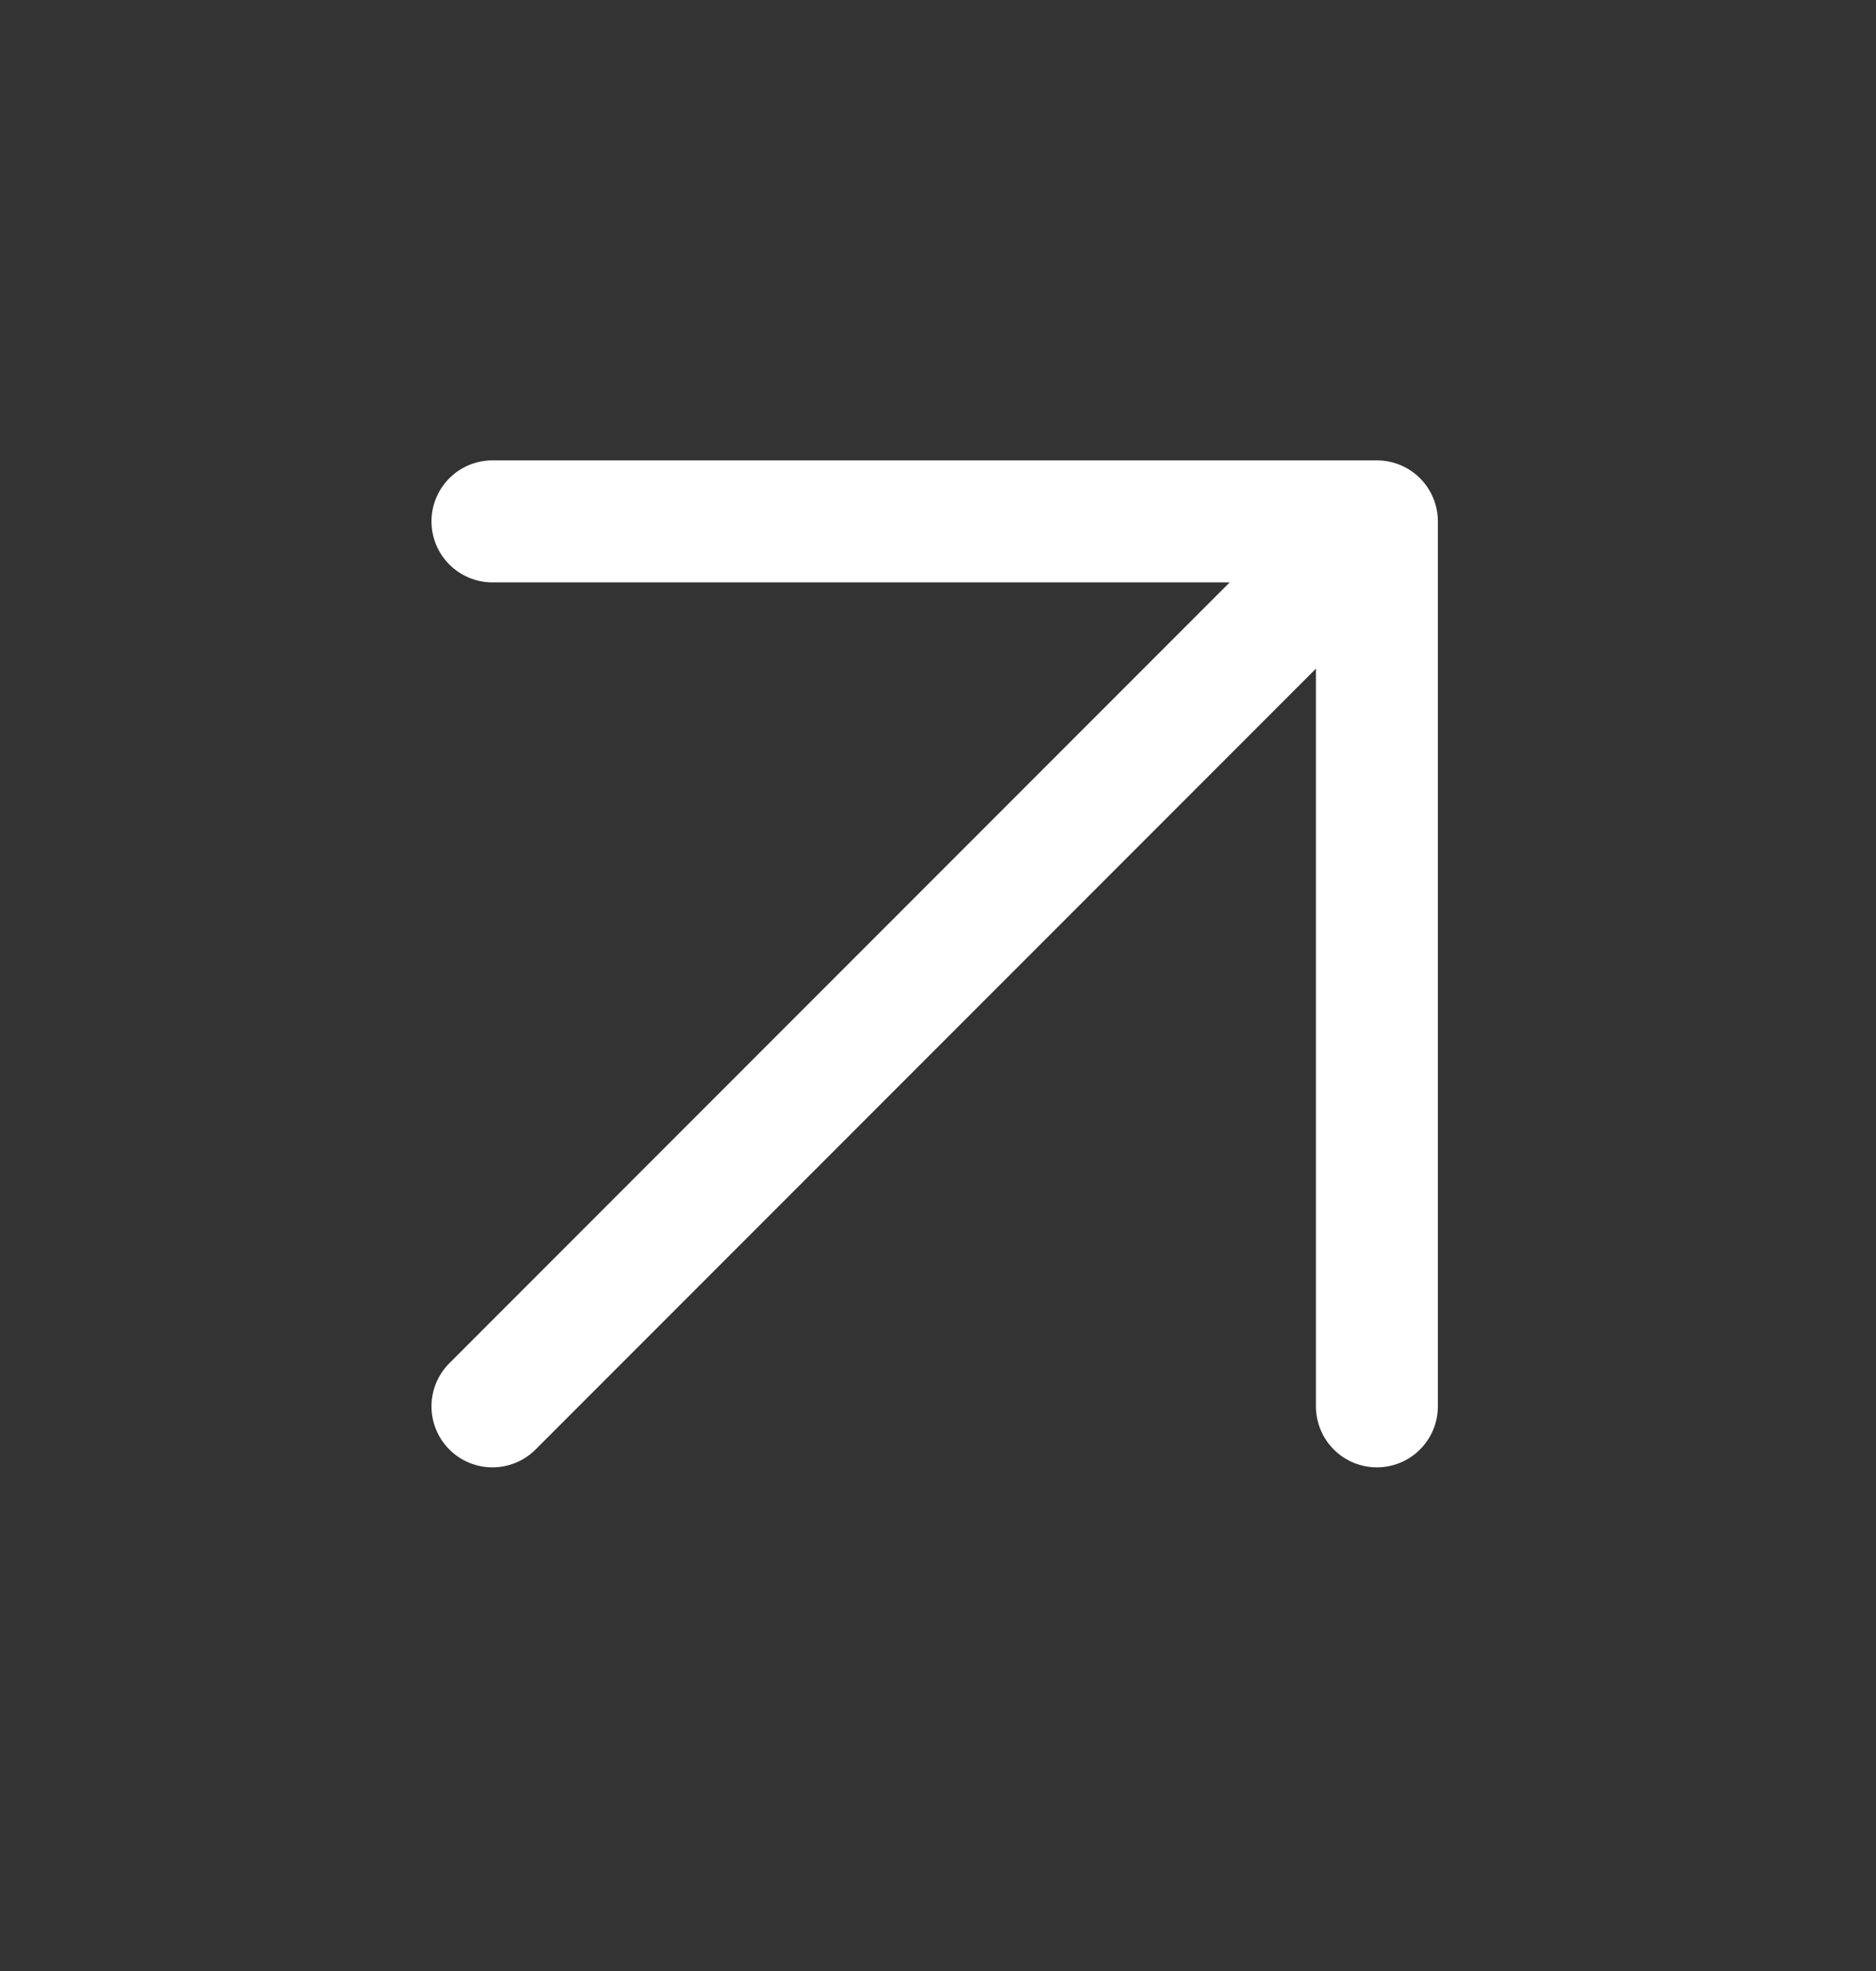
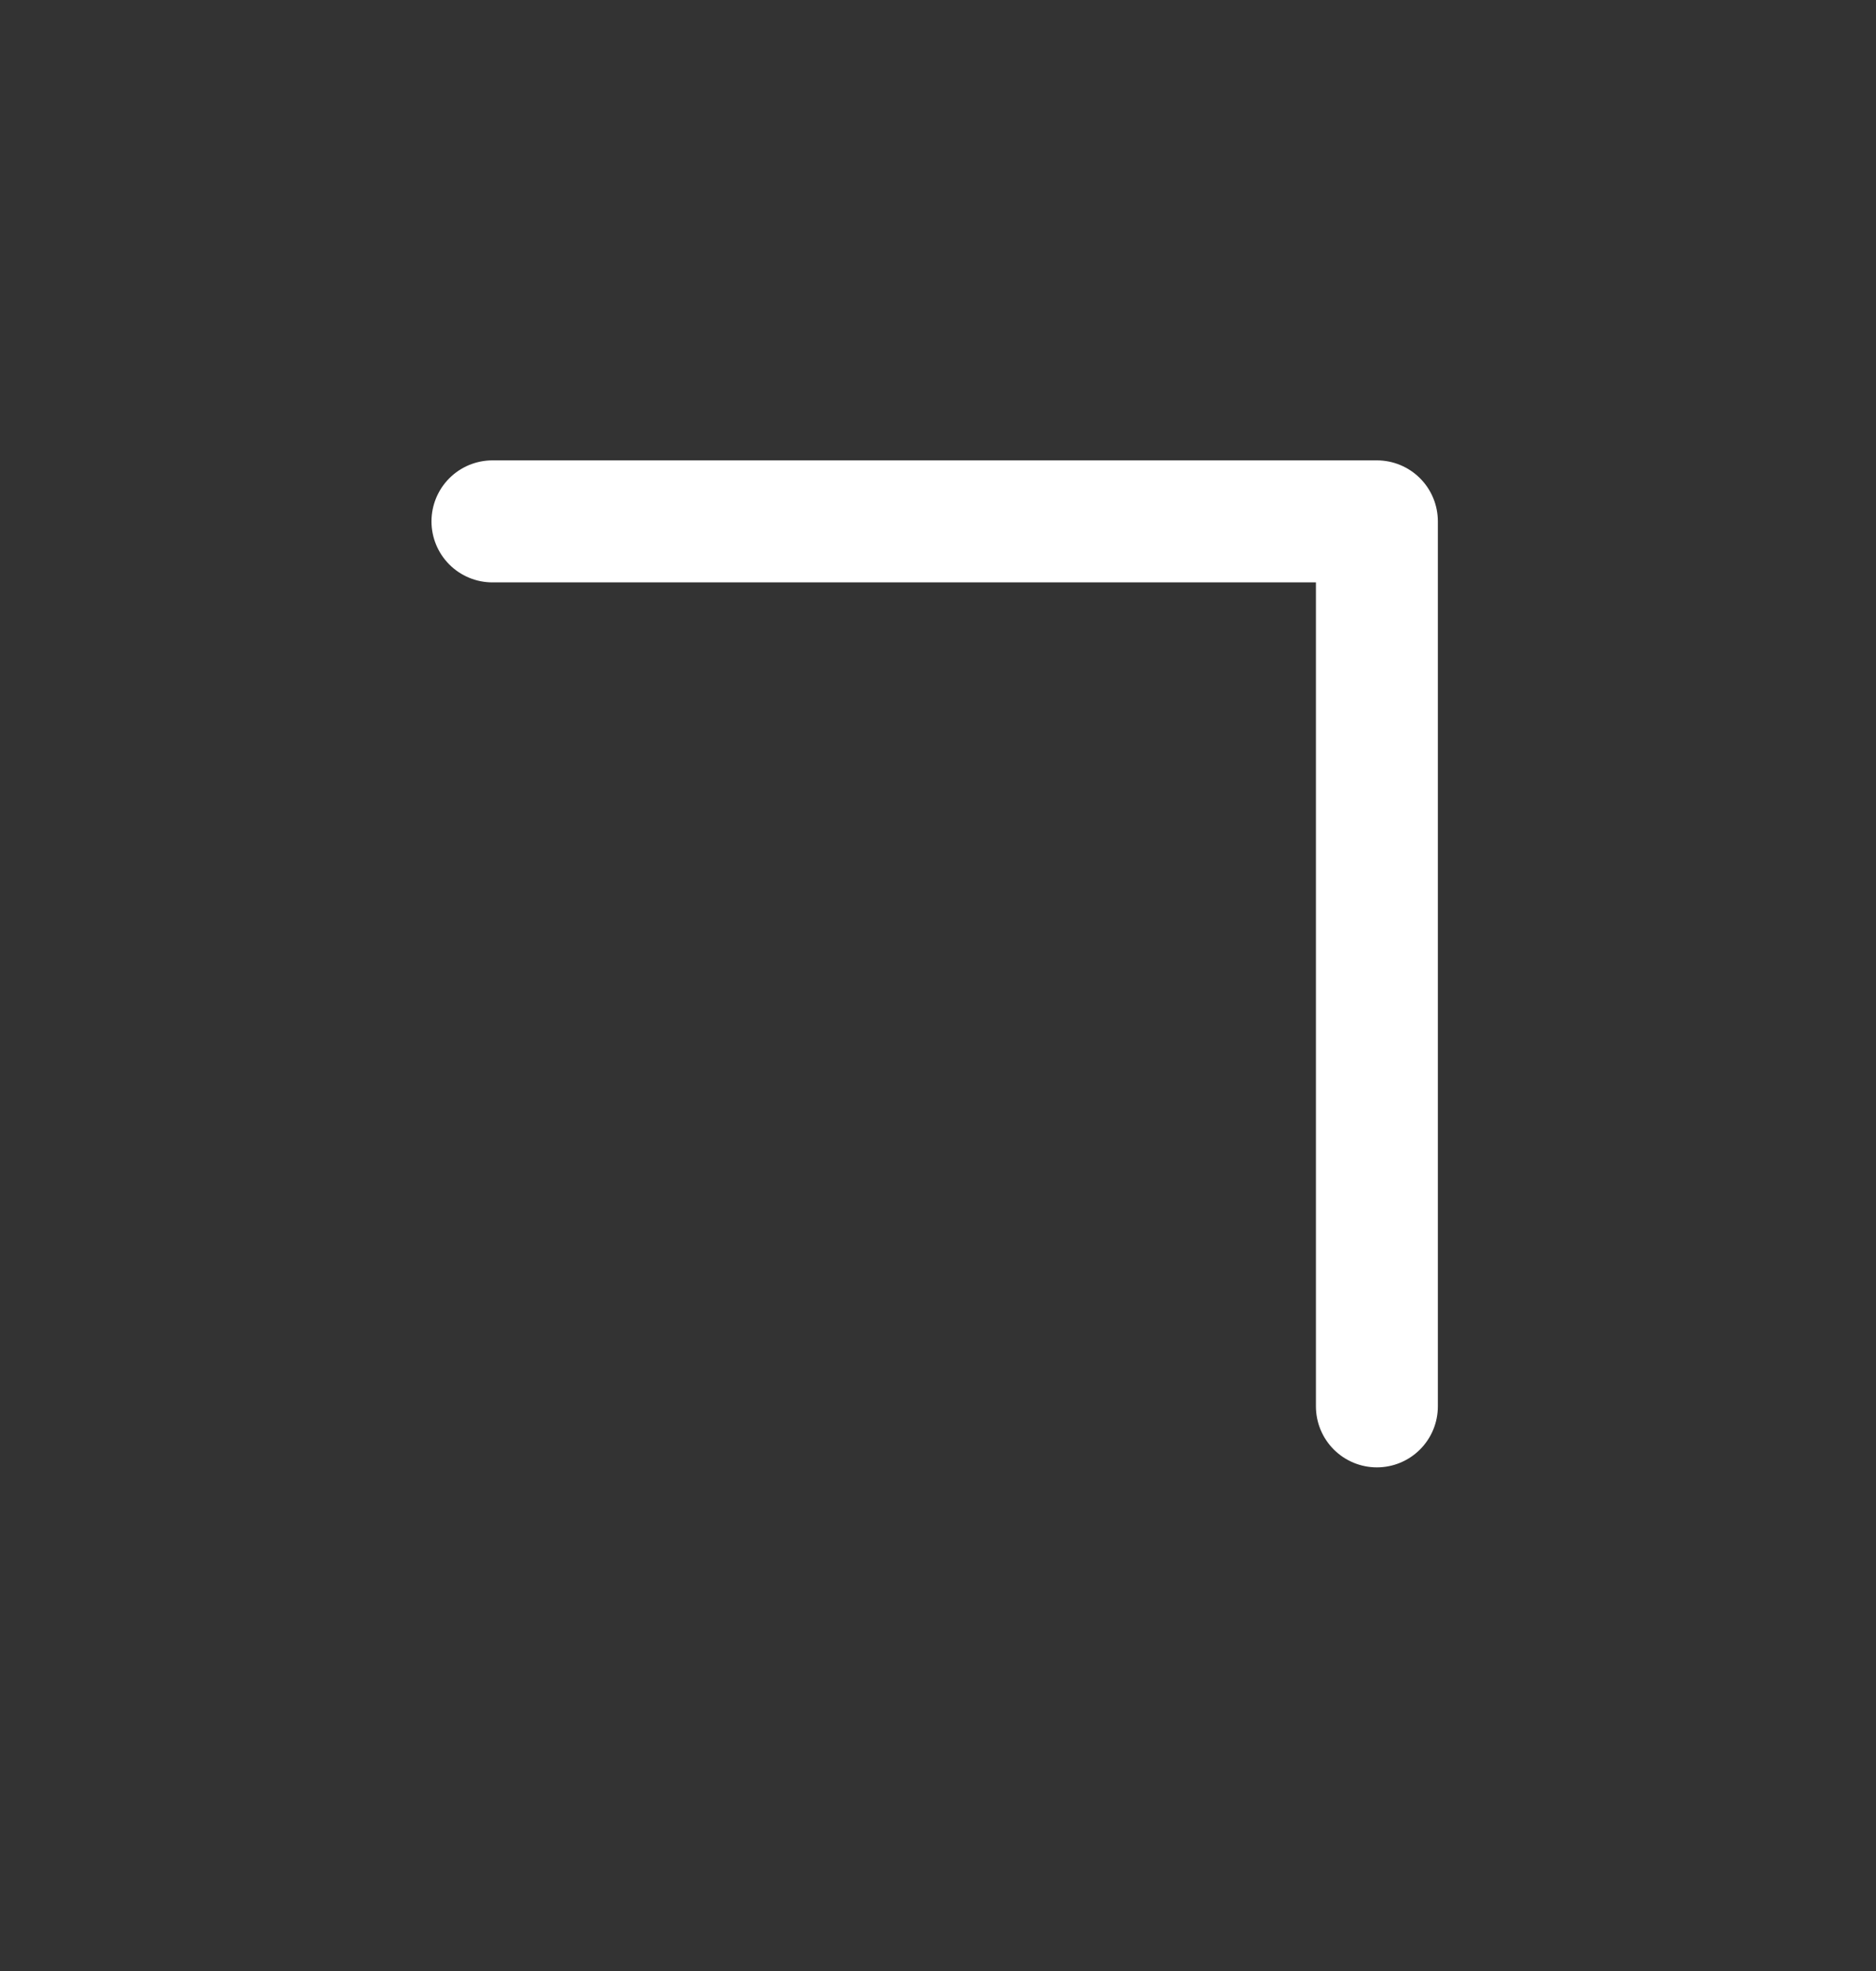
<svg xmlns="http://www.w3.org/2000/svg" width="20" height="21" viewBox="0 0 20 21" fill="none">
  <rect x="0" y="0" width="20" height="21" fill="#333333" stroke="none" />
-   <path d="M5.25 5.555H14.679M14.679 5.555V14.984M14.679 5.555L5.25 14.984" stroke="white" stroke-width="1.3" stroke-linecap="round" stroke-linejoin="round" />
+   <path d="M5.25 5.555H14.679M14.679 5.555V14.984M14.679 5.555" stroke="white" stroke-width="1.3" stroke-linecap="round" stroke-linejoin="round" />
</svg>